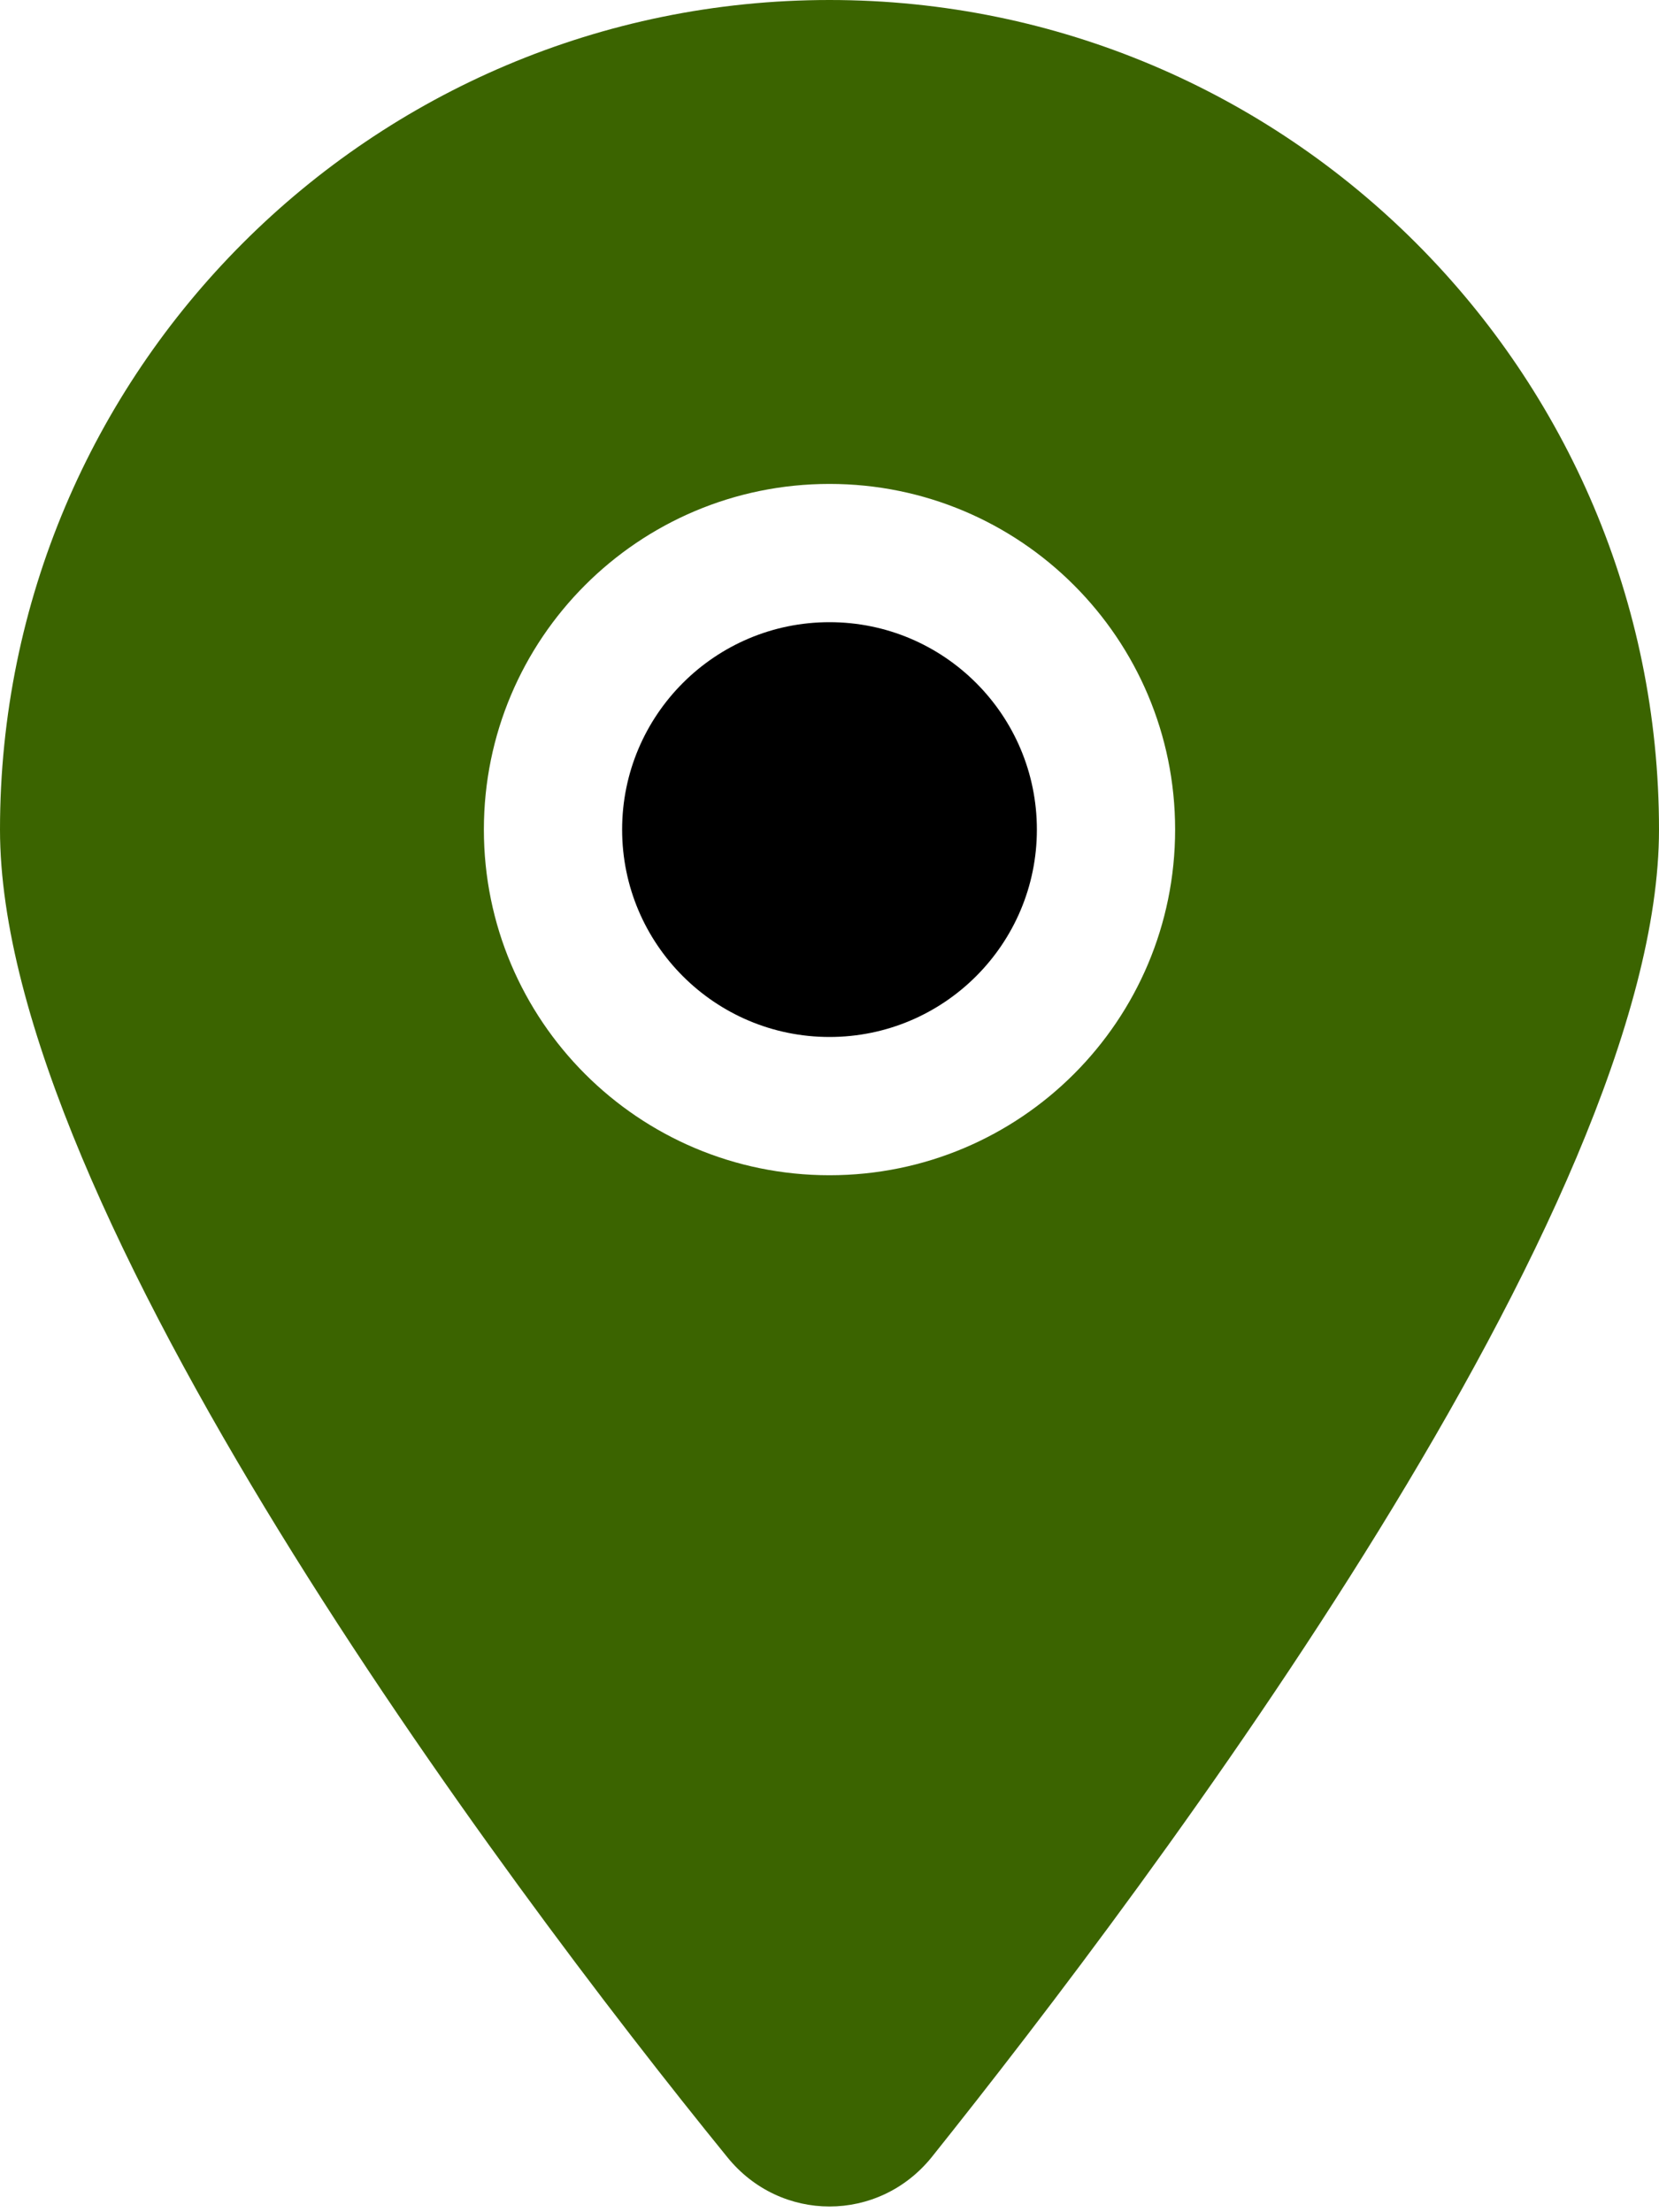
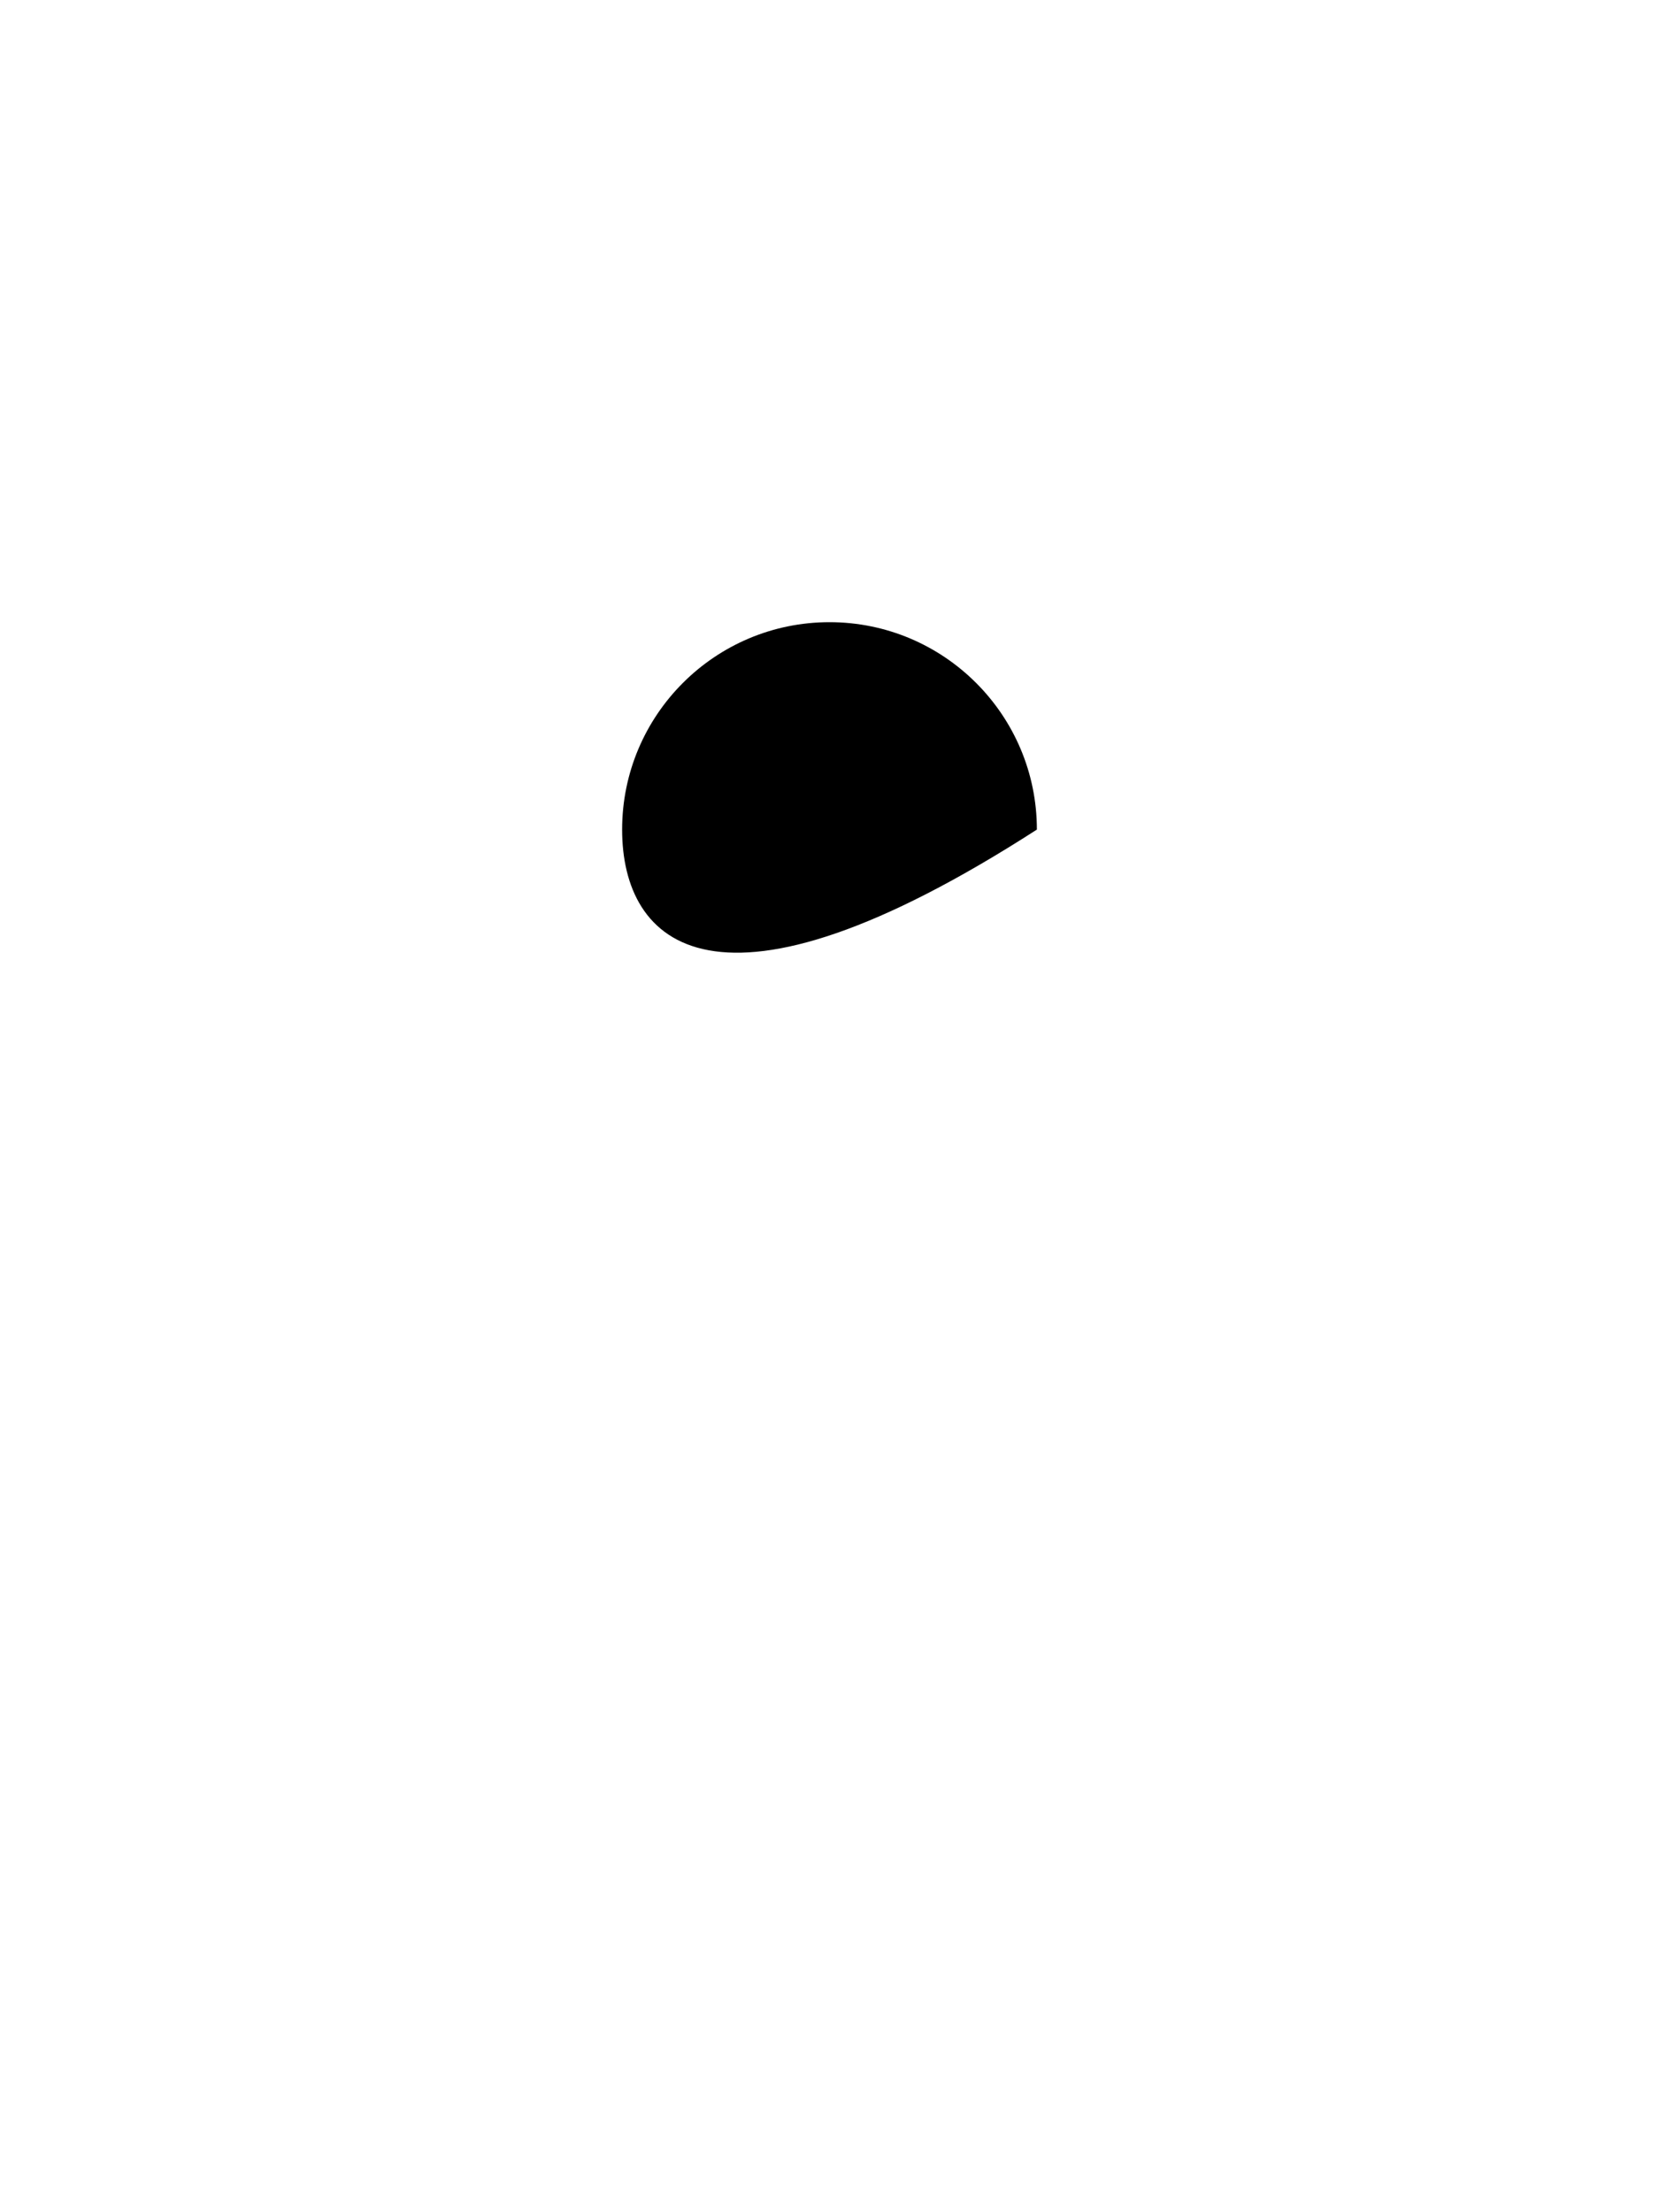
<svg xmlns="http://www.w3.org/2000/svg" class="svg-inline--fa fa-location-dot" aria-hidden="true" focusable="false" data-prefix="fad" data-icon="location-dot" role="img" viewBox="0 0 384 512" data-fa-i2svg="" width="384" height="512">
  <g class="fa-duotone-group">
-     <path class="fa-secondary" fill="#3b6400" d="M168.3 499.2C116.1 435 0 279.4 0 192C0 85.96 85.96 0 192 0C298 0 384 85.96 384 192C384 279.4 267 435 215.7 499.2C203.4 514.5 180.6 514.5 168.3 499.2H168.3zM192 272C236.2 272 272 236.2 272 192C272 147.8 236.2 112 192 112C147.8 112 112 147.8 112 192C112 236.2 147.8 272 192 272z" />
-     <path class="fa-primary" fill="currentColor" d="M240 192C240 218.5 218.5 240 192 240C165.5 240 144 218.5 144 192C144 165.5 165.5 144 192 144C218.5 144 240 165.5 240 192z" />
+     <path class="fa-primary" fill="currentColor" d="M240 192C165.5 240 144 218.5 144 192C144 165.5 165.5 144 192 144C218.5 144 240 165.5 240 192z" />
  </g>
</svg>